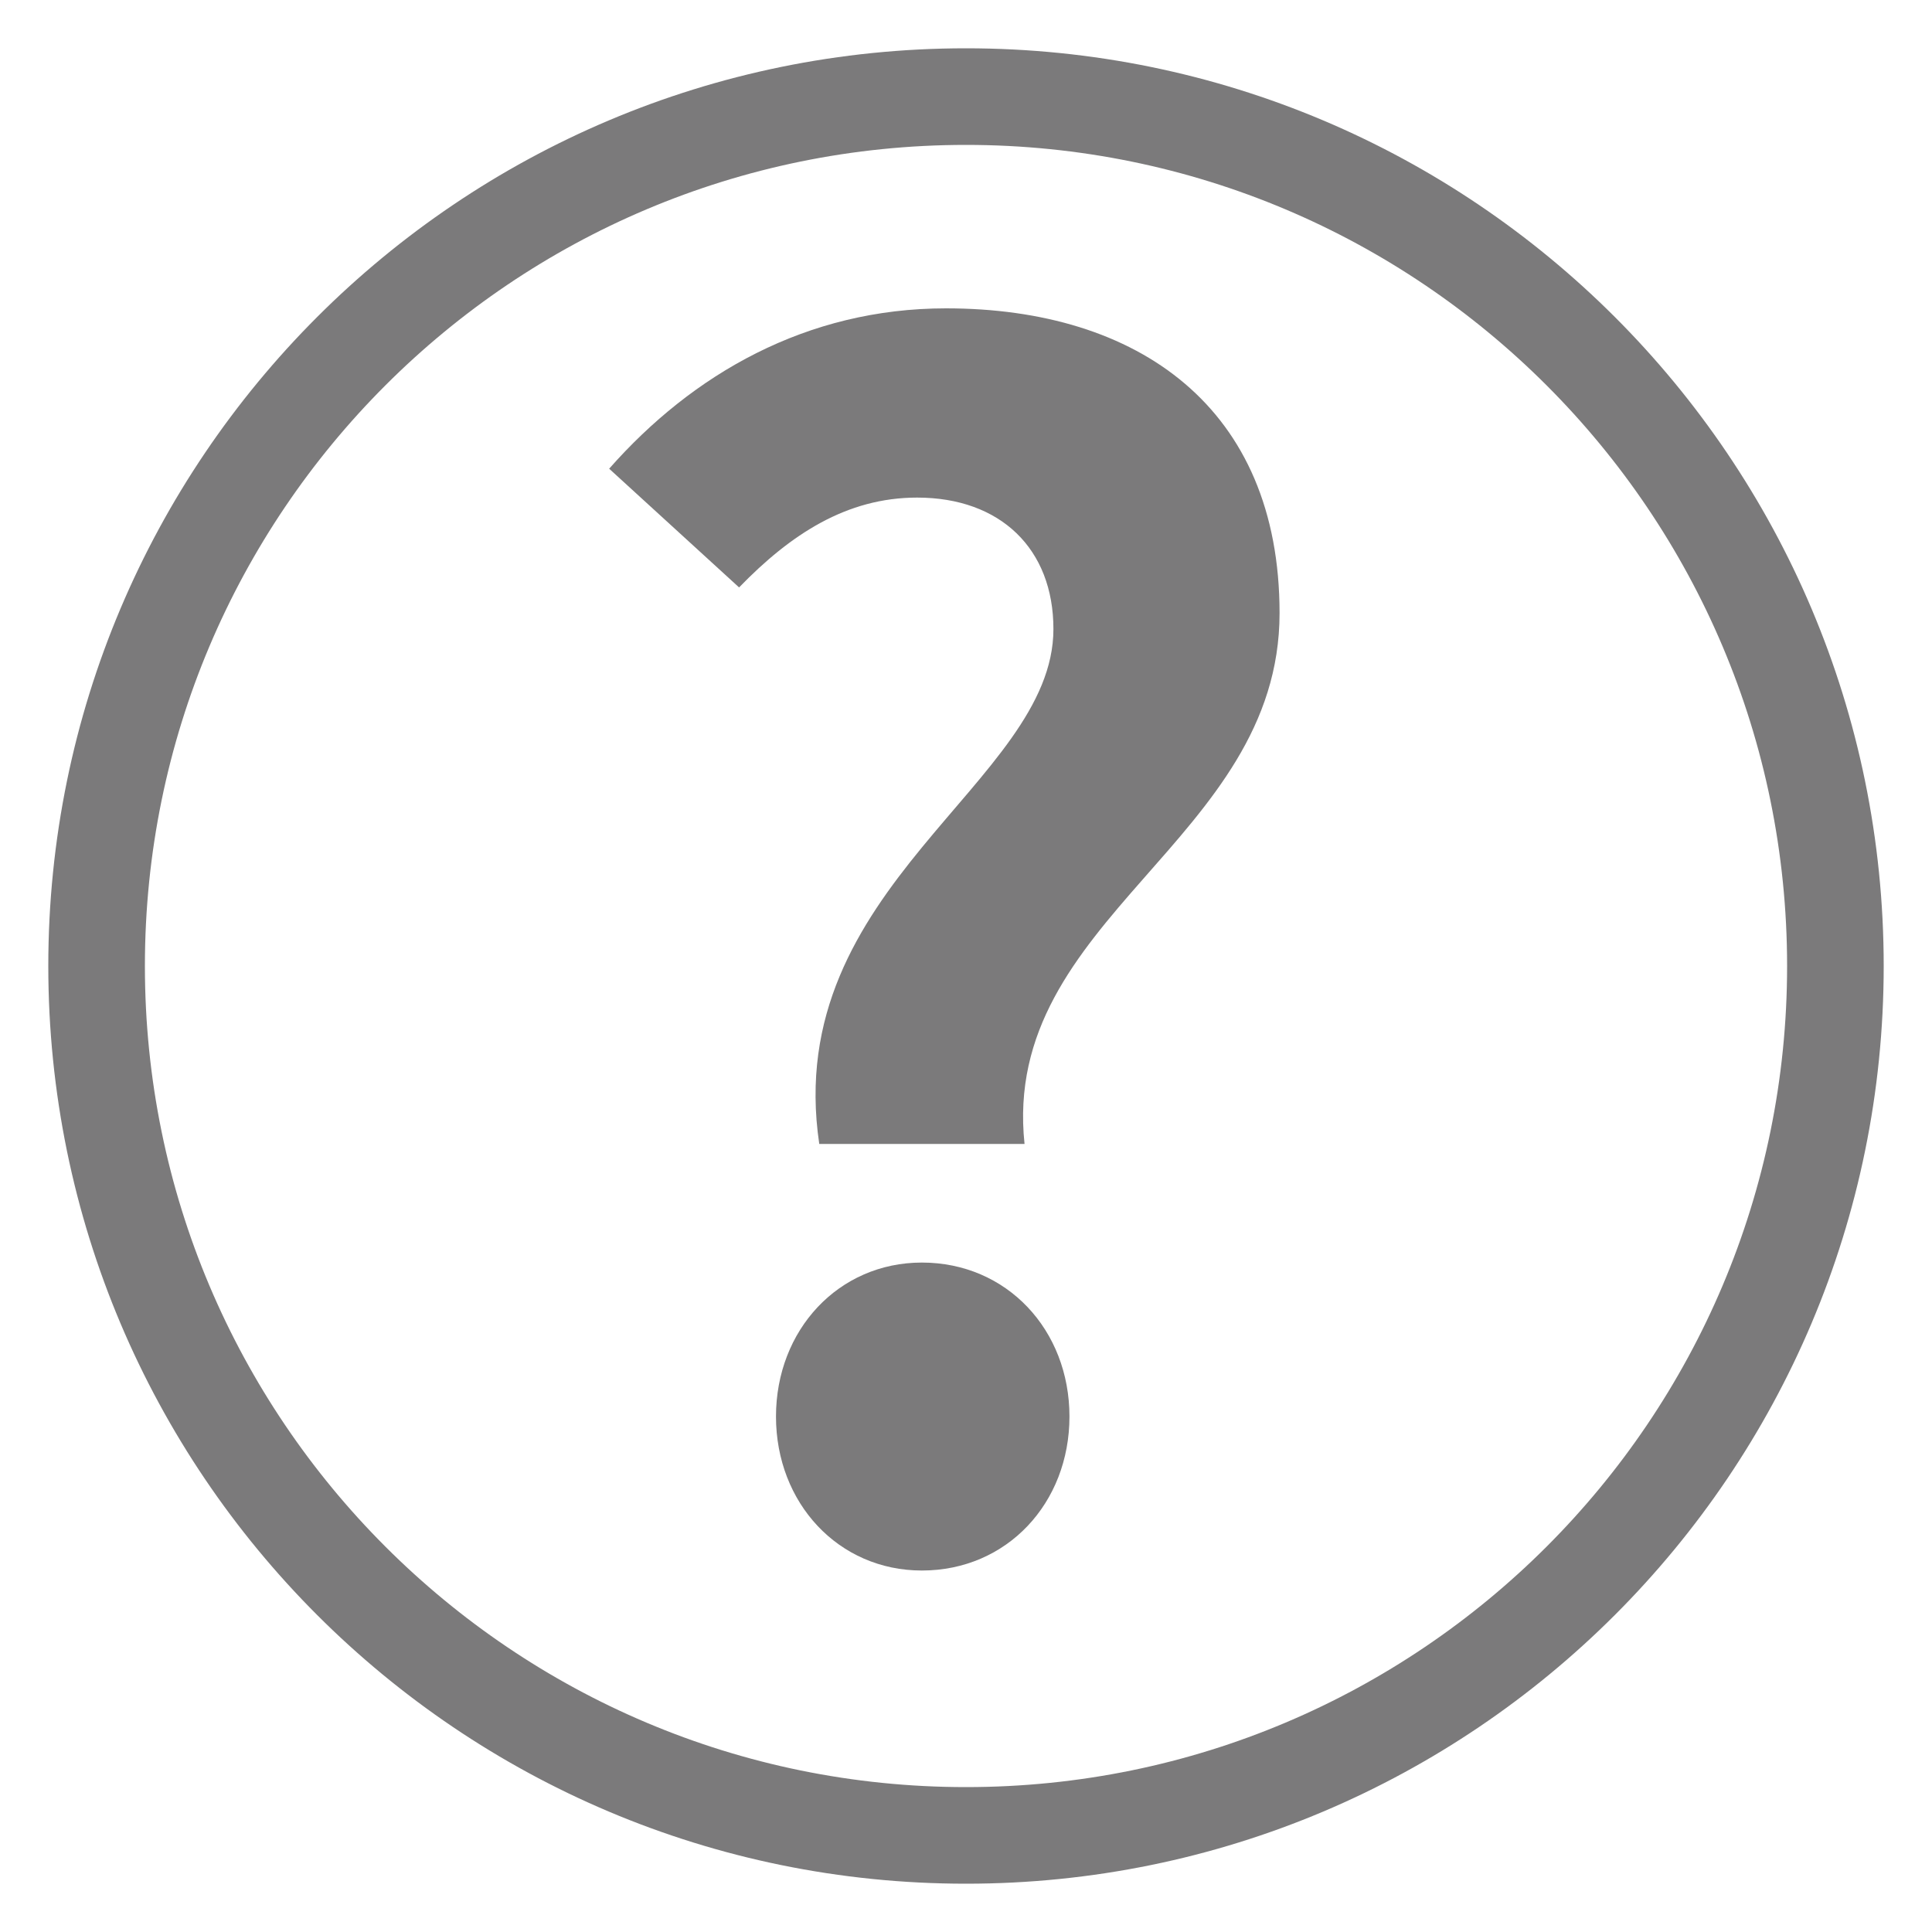
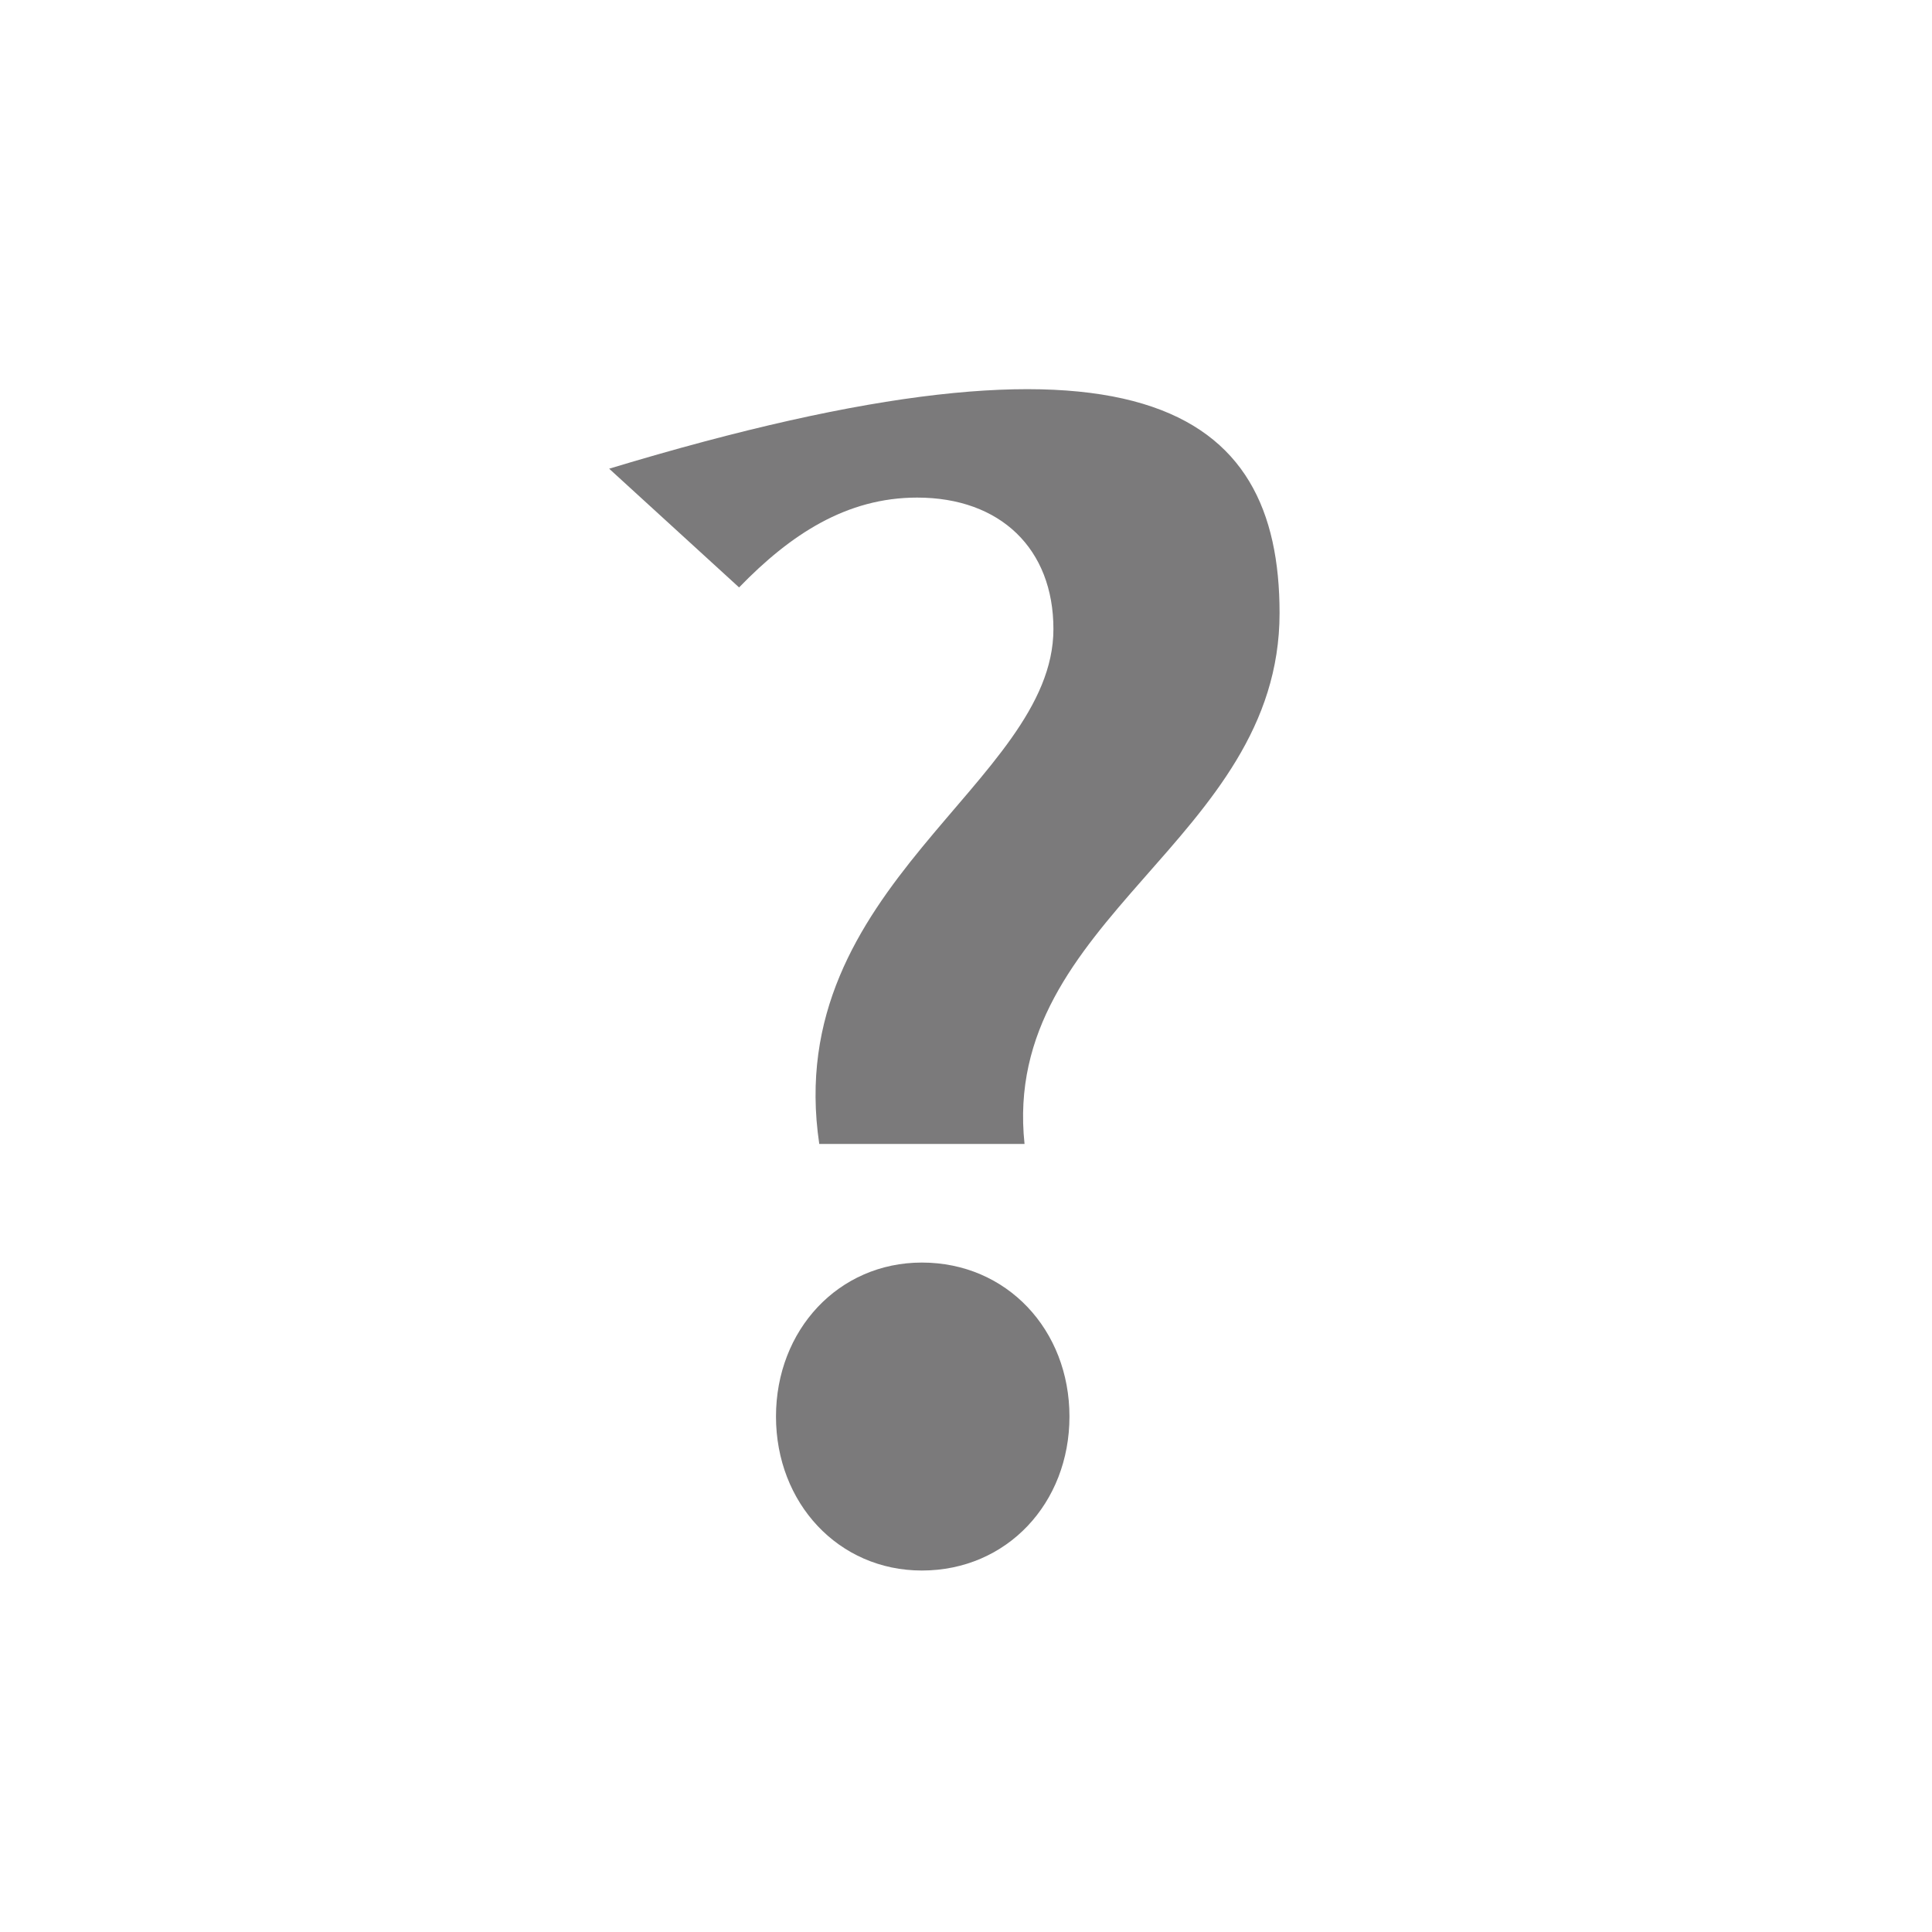
<svg xmlns="http://www.w3.org/2000/svg" width="20px" height="20px" viewBox="0 0 20 20" version="1.1">
  <title>icon-question</title>
  <g id="icon-question" stroke="none" stroke-width="1" fill="none" fill-rule="evenodd">
    <g id="Group-5" transform="translate(1, 1)">
-       <path d="M7.033,13.664 C7.033,12.768 7.68,12.07 8.543,12.07 C9.424,12.07 10.071,12.768 10.071,13.664 C10.071,14.56 9.424,15.258 8.543,15.258 C7.68,15.258 7.033,14.56 7.033,13.664 M9.905,5.512 C9.905,4.682 9.357,4.151 8.494,4.151 C7.763,4.151 7.182,4.533 6.651,5.081 L5.306,3.852 C6.169,2.873 7.348,2.192 8.793,2.192 C10.785,2.192 12.246,3.221 12.246,5.347 C12.246,7.704 9.357,8.501 9.606,10.842 L7.481,10.842 C7.083,8.169 9.905,7.106 9.905,5.512" id="Fill-1" fill="#7B7A7B" />
-       <path d="M18,9 C18,13.971 13.971,18 9,18 C4.029,18 0,13.971 0,9 C0,4.029 4.029,0 9,0 C13.971,0 18,4.029 18,9 Z" id="Stroke-3" stroke="#7B7A7B" />
+       <path d="M7.033,13.664 C7.033,12.768 7.68,12.07 8.543,12.07 C9.424,12.07 10.071,12.768 10.071,13.664 C10.071,14.56 9.424,15.258 8.543,15.258 C7.68,15.258 7.033,14.56 7.033,13.664 M9.905,5.512 C9.905,4.682 9.357,4.151 8.494,4.151 C7.763,4.151 7.182,4.533 6.651,5.081 L5.306,3.852 C10.785,2.192 12.246,3.221 12.246,5.347 C12.246,7.704 9.357,8.501 9.606,10.842 L7.481,10.842 C7.083,8.169 9.905,7.106 9.905,5.512" id="Fill-1" fill="#7B7A7B" />
    </g>
  </g>
</svg>